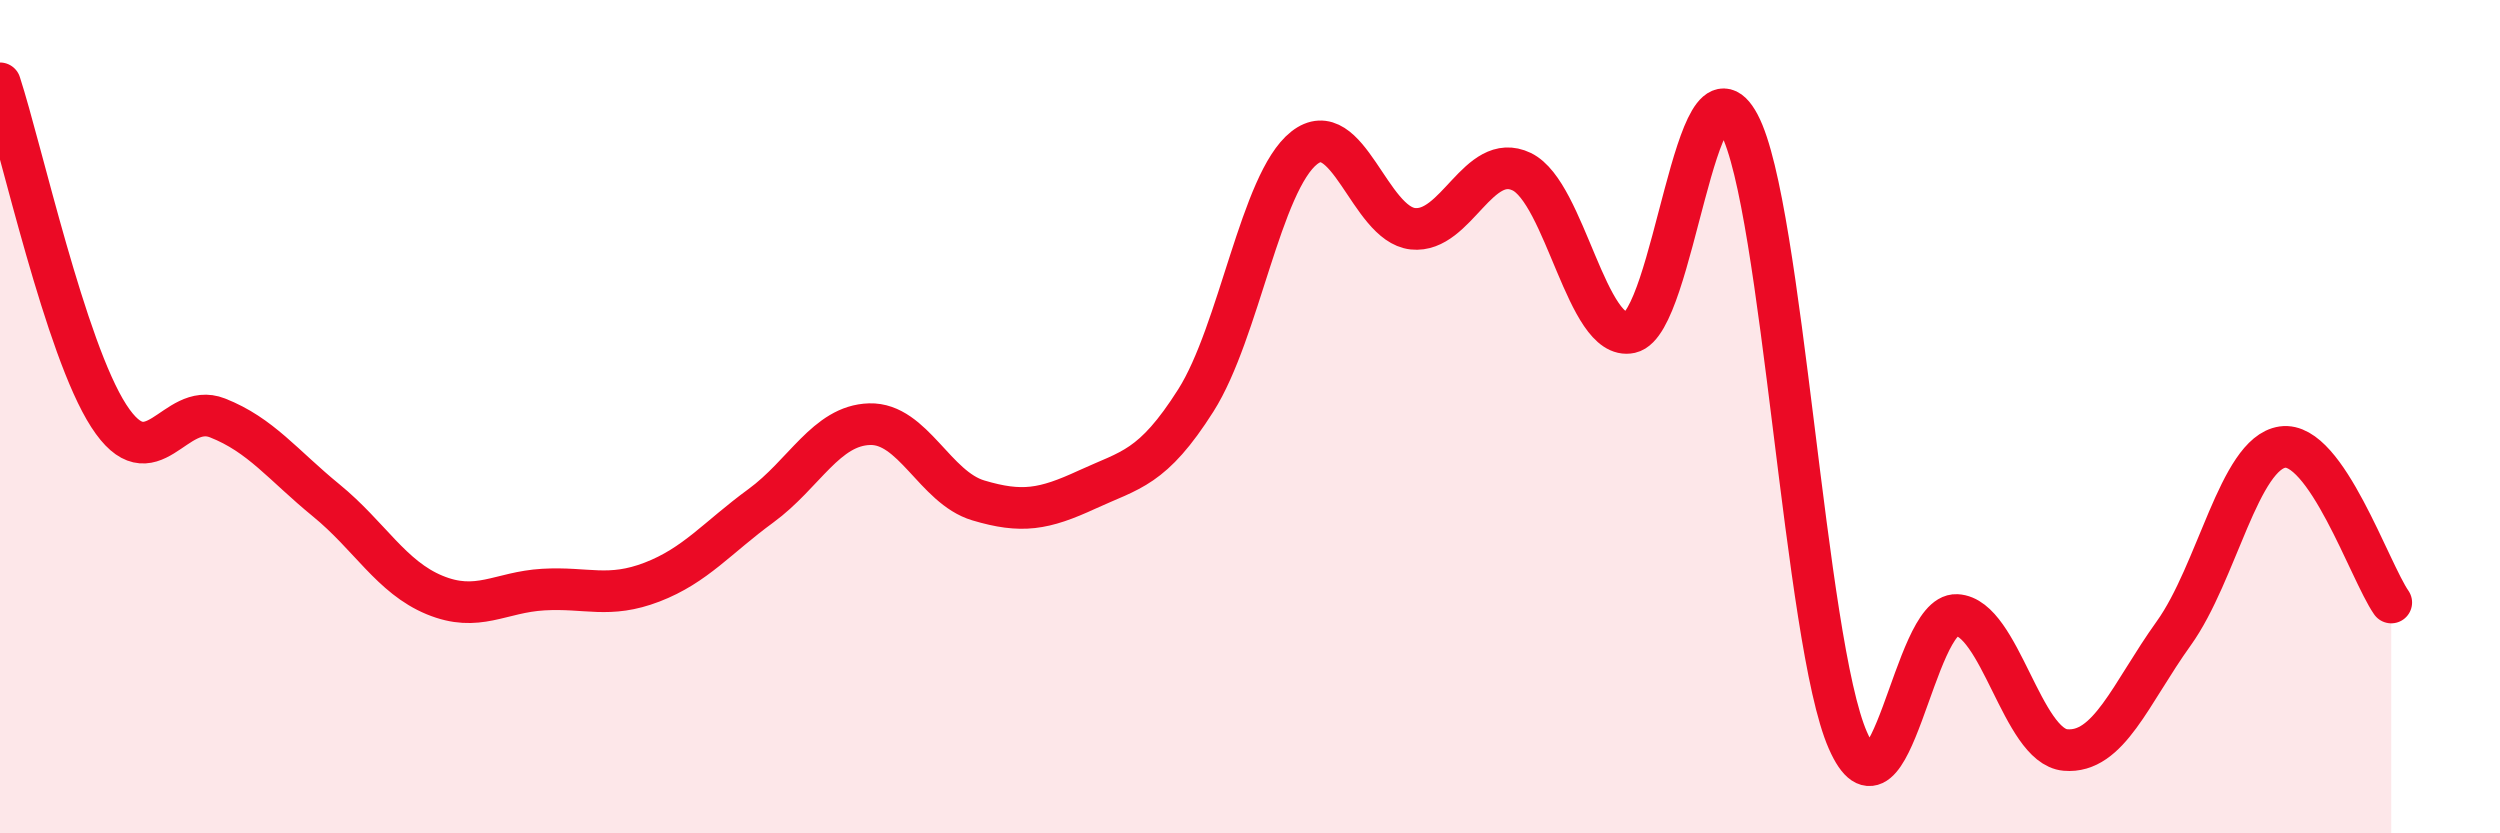
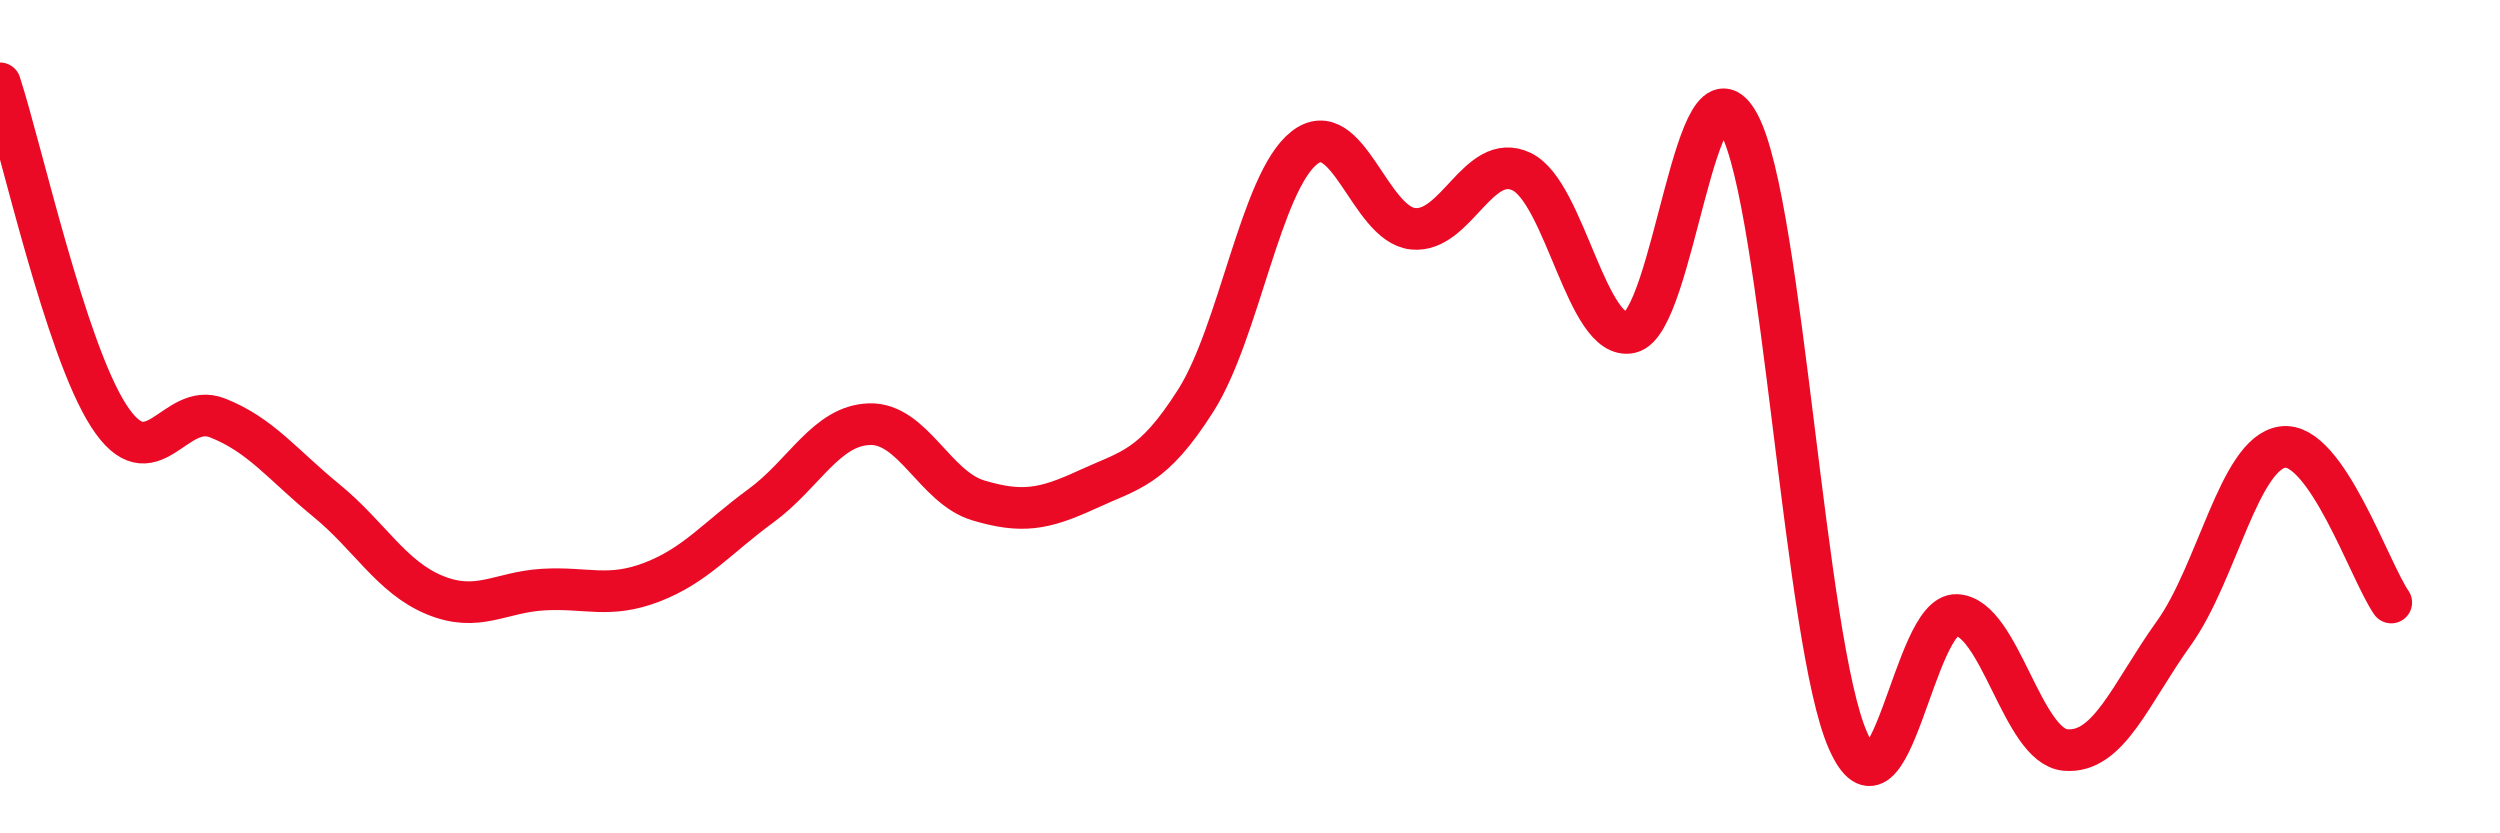
<svg xmlns="http://www.w3.org/2000/svg" width="60" height="20" viewBox="0 0 60 20">
-   <path d="M 0,2 C 0.52,3.6 1.57,8.37 2.61,9.98 C 3.65,11.59 4.18,9.62 5.22,10.03 C 6.26,10.44 6.79,11.16 7.83,12.01 C 8.87,12.86 9.39,13.85 10.43,14.28 C 11.47,14.71 12,14.21 13.04,14.15 C 14.08,14.09 14.61,14.37 15.65,13.97 C 16.69,13.57 17.22,12.9 18.26,12.14 C 19.3,11.38 19.83,10.21 20.87,10.18 C 21.91,10.15 22.44,11.7 23.48,12.01 C 24.52,12.32 25.05,12.23 26.09,11.75 C 27.13,11.27 27.66,11.25 28.7,9.61 C 29.74,7.97 30.26,4.37 31.3,3.55 C 32.34,2.73 32.87,5.38 33.91,5.49 C 34.95,5.6 35.48,3.62 36.52,4.12 C 37.56,4.62 38.09,8.21 39.13,7.98 C 40.17,7.75 40.7,1.02 41.74,2.98 C 42.78,4.94 43.31,15.41 44.35,17.77 C 45.39,20.13 45.92,14.71 46.96,14.76 C 48,14.81 48.53,17.91 49.57,18 C 50.61,18.09 51.13,16.65 52.17,15.2 C 53.21,13.75 53.74,10.88 54.78,10.73 C 55.82,10.58 56.87,13.71 57.39,14.46L57.39 20L0 20Z" fill="#EB0A25" opacity="0.1" stroke-linecap="round" stroke-linejoin="round" />
  <path d="M 0,2 C 0.52,3.6 1.57,8.37 2.61,9.98 C 3.65,11.59 4.18,9.62 5.22,10.03 C 6.26,10.44 6.79,11.16 7.83,12.01 C 8.87,12.86 9.39,13.85 10.43,14.28 C 11.47,14.71 12,14.21 13.04,14.15 C 14.08,14.09 14.61,14.37 15.65,13.97 C 16.69,13.57 17.22,12.9 18.26,12.14 C 19.3,11.38 19.83,10.21 20.87,10.18 C 21.91,10.15 22.44,11.7 23.48,12.01 C 24.52,12.32 25.05,12.23 26.09,11.75 C 27.13,11.27 27.66,11.25 28.7,9.61 C 29.74,7.97 30.26,4.37 31.3,3.55 C 32.34,2.73 32.87,5.38 33.91,5.49 C 34.95,5.6 35.48,3.62 36.52,4.12 C 37.56,4.62 38.09,8.21 39.13,7.98 C 40.17,7.75 40.7,1.02 41.74,2.98 C 42.78,4.94 43.31,15.41 44.35,17.77 C 45.39,20.13 45.92,14.71 46.96,14.76 C 48,14.81 48.53,17.91 49.57,18 C 50.61,18.09 51.13,16.65 52.17,15.2 C 53.21,13.75 53.74,10.88 54.78,10.73 C 55.82,10.58 56.87,13.71 57.39,14.46" stroke="#EB0A25" stroke-width="1" fill="none" stroke-linecap="round" stroke-linejoin="round" />
</svg>